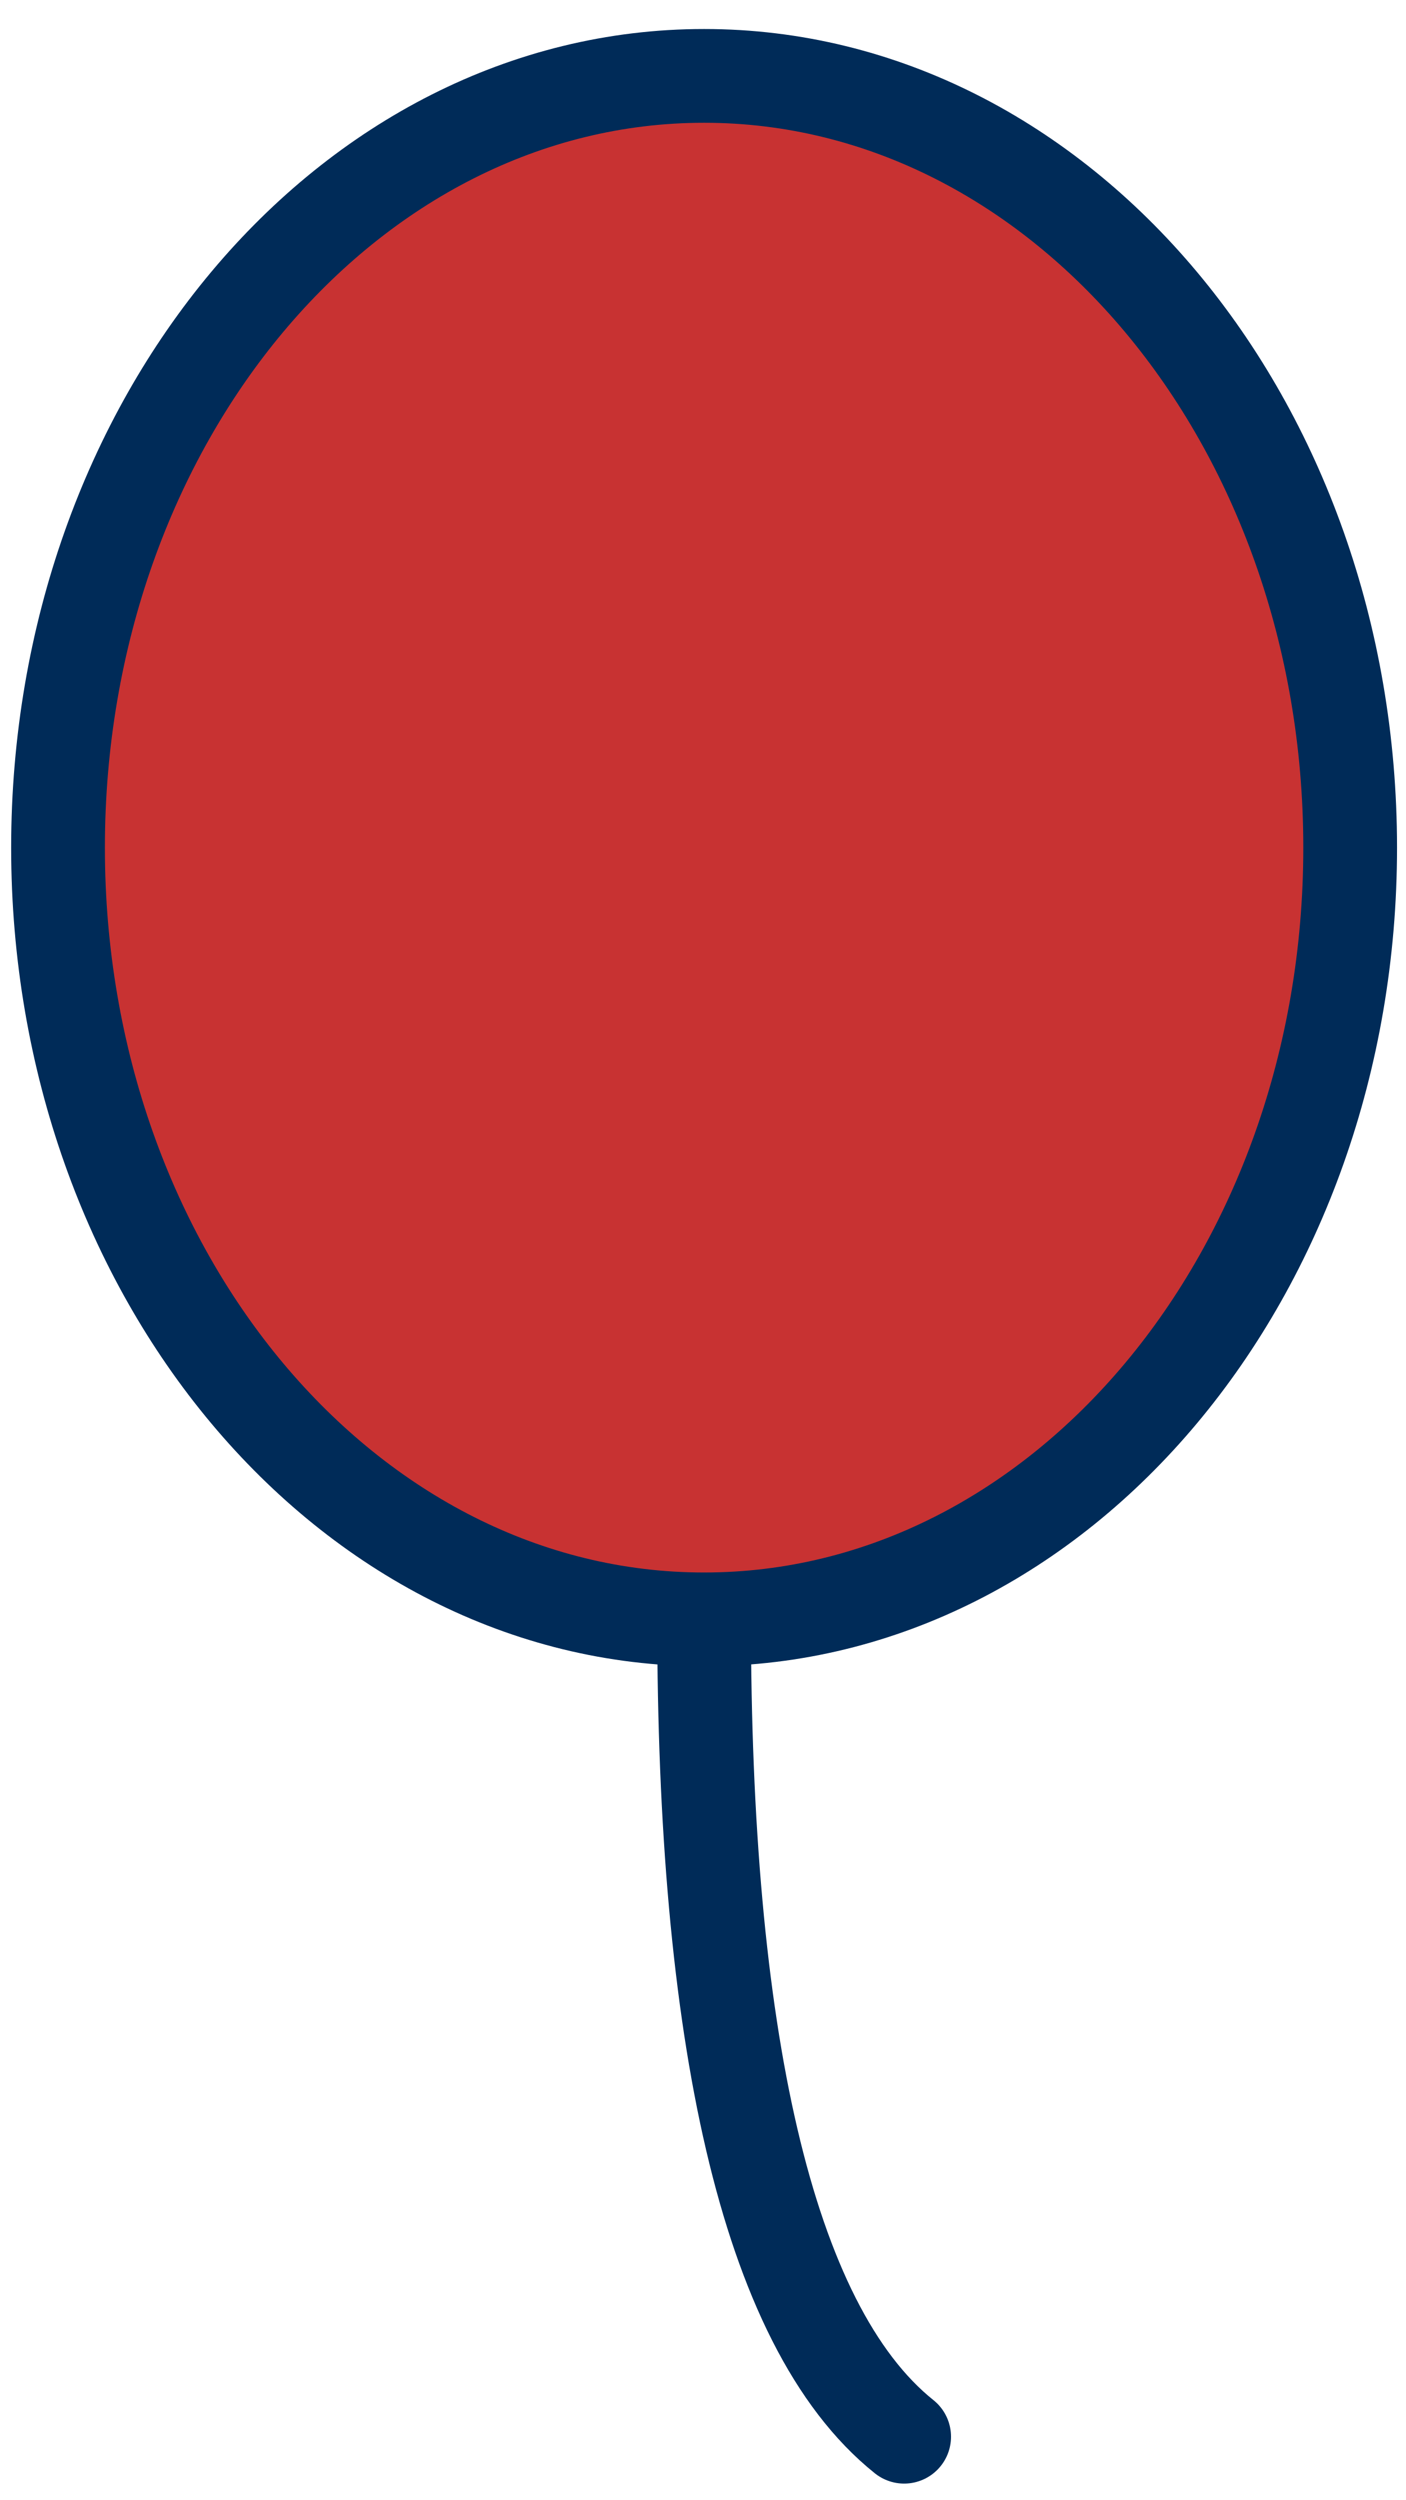
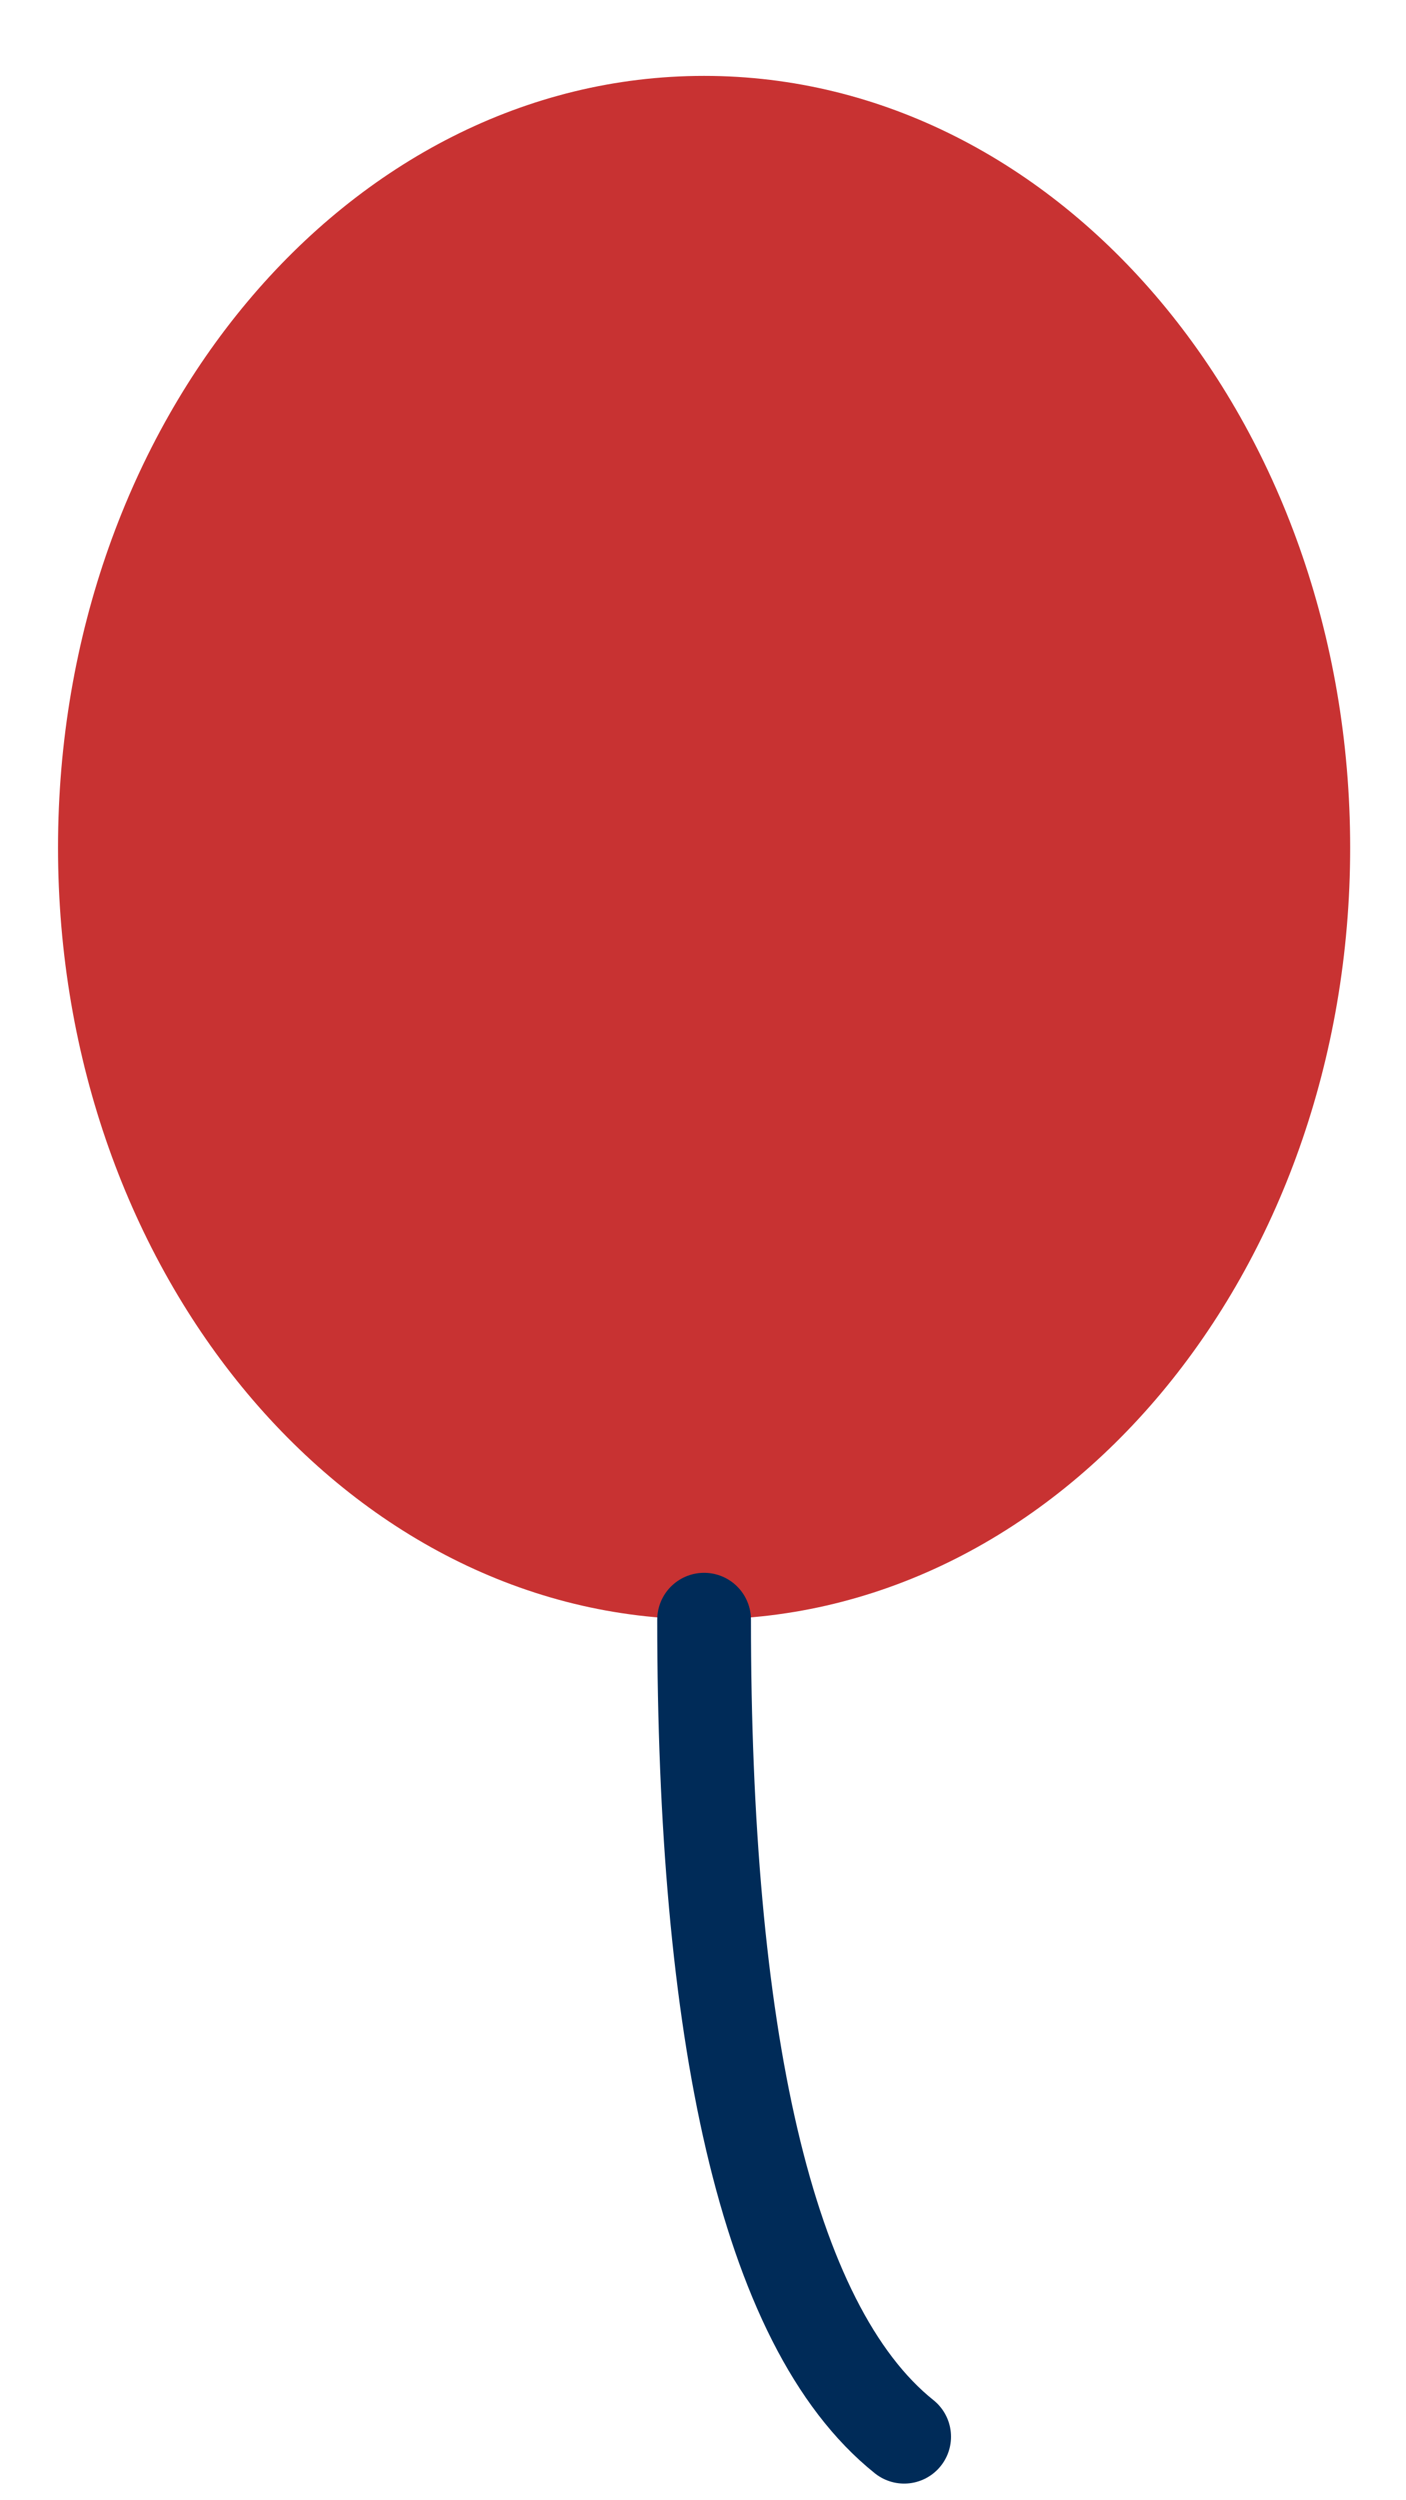
<svg xmlns="http://www.w3.org/2000/svg" width="45" height="80" viewBox="0 0 45 80" fill="none">
  <path d="M22.535 51.815C33.956 51.815 43.213 40.759 43.213 27.122C43.213 13.484 33.956 2.428 22.535 2.428C11.115 2.428 1.857 13.484 1.857 27.122C1.857 40.759 11.115 51.815 22.535 51.815Z" fill="#C83232" />
-   <path d="M22.535 51.815C33.956 51.815 43.213 40.759 43.213 27.122C43.213 13.484 33.956 2.428 22.535 2.428C11.115 2.428 1.857 13.484 1.857 27.122C1.857 40.759 11.115 51.815 22.535 51.815Z" stroke="#002B58" stroke-width="3" stroke-linecap="round" stroke-linejoin="round" />
  <path d="M22.535 51.825C22.535 64.896 24.471 74.394 28.938 77.967" stroke="#002B58" stroke-width="3" stroke-linecap="round" stroke-linejoin="round" />
</svg>